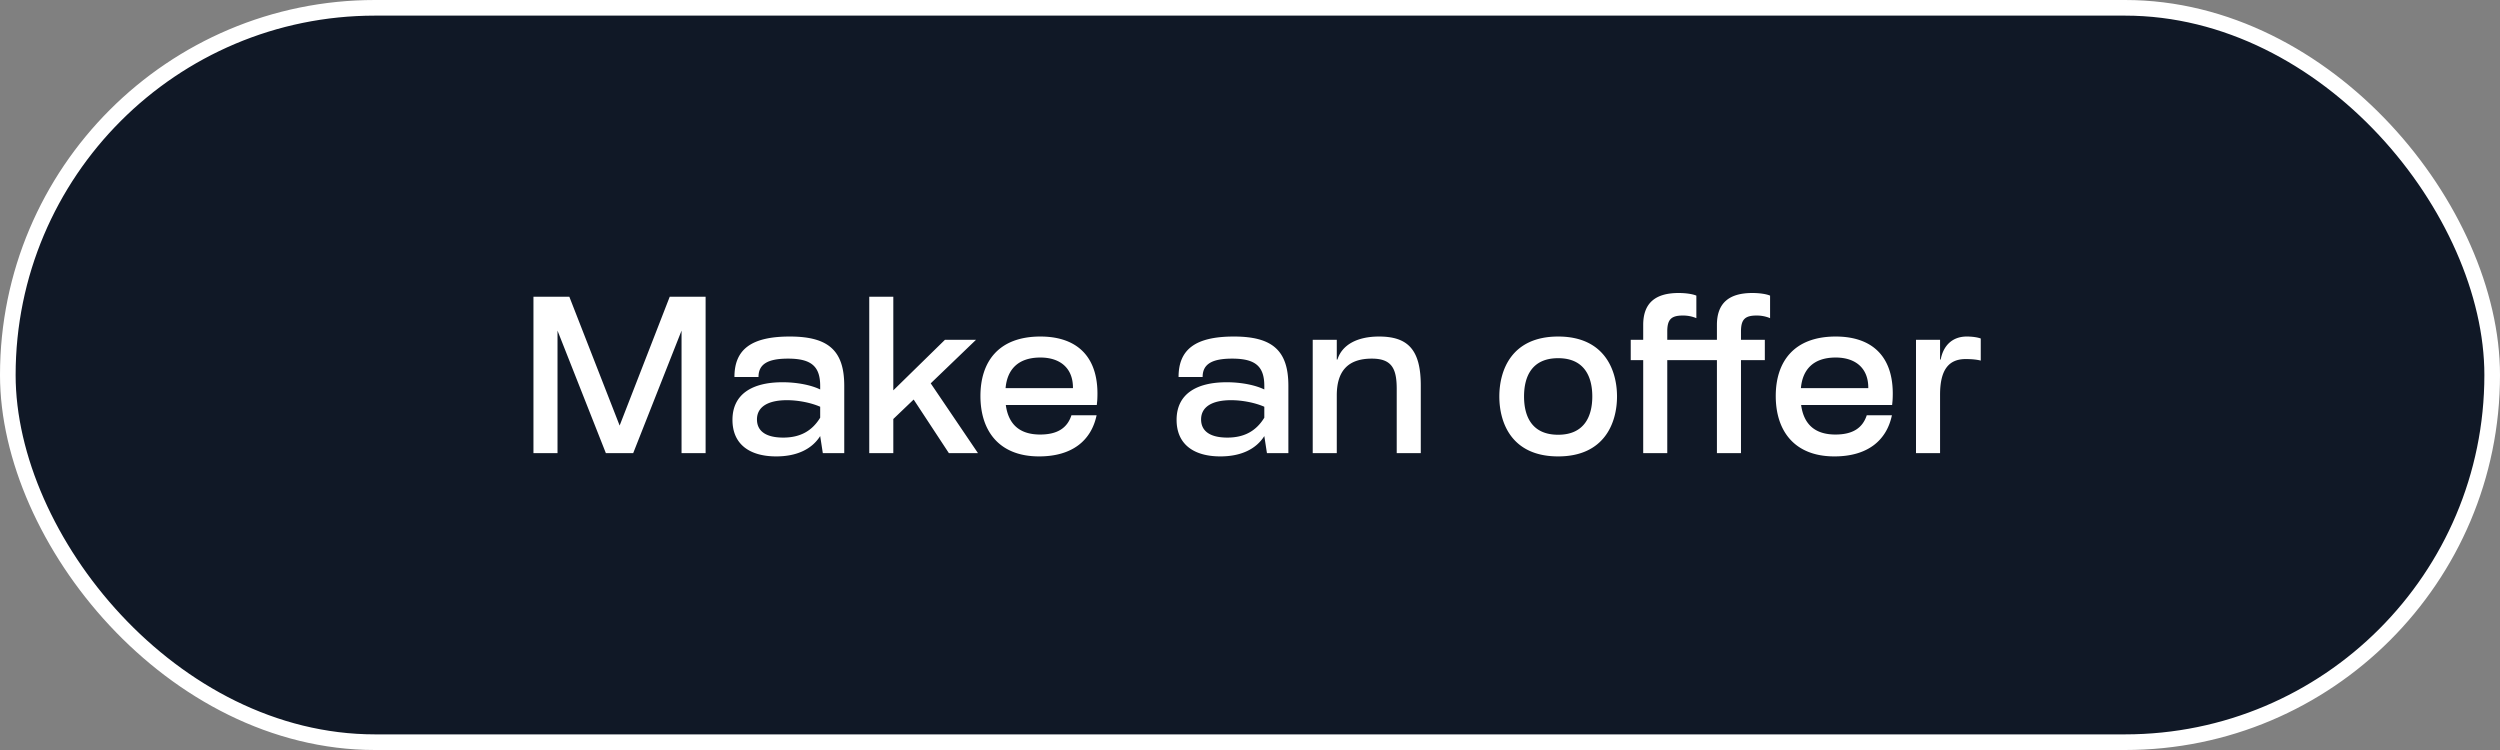
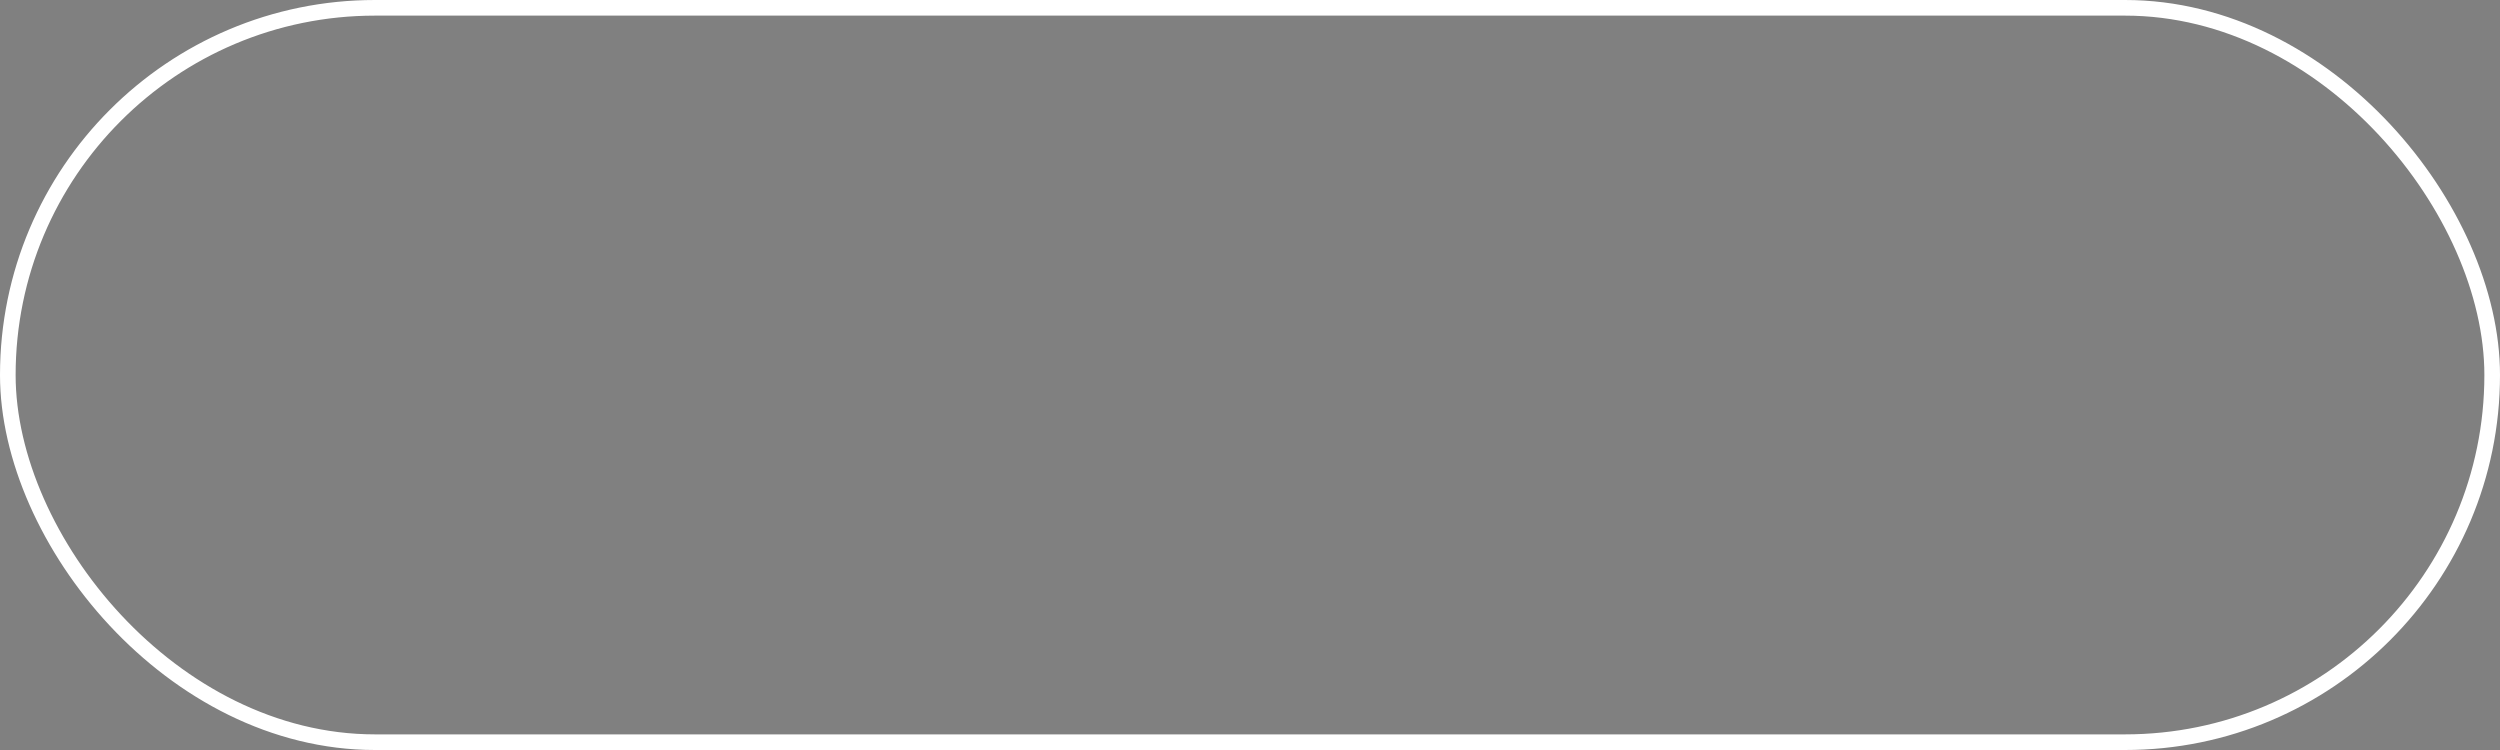
<svg xmlns="http://www.w3.org/2000/svg" width="160" height="48" fill="none">
  <rect width="100%" height="100%" fill="#808080" stroke="none" />
-   <rect width="159" height="47" x=".5" y=".5" fill="#101826" rx="23.5" />
  <rect width="159" height="47" x=".5" y=".5" stroke="#fff" rx="23.5" />
-   <path fill="#fff" d="M34.141 29V18.99h2.296l3.22 8.246 3.206-8.246h2.296V29h-1.54v-7.84L40.525 29h-1.75l-3.094-7.84V29h-1.54Zm18.519 0-.168-1.092c-.532.84-1.498 1.302-2.814 1.302-1.694 0-2.8-.77-2.8-2.338 0-1.638 1.246-2.408 3.206-2.408.938 0 1.834.182 2.408.462v-.224c0-1.26-.574-1.75-2.058-1.75-1.316 0-1.89.364-1.89 1.176h-1.54c0-1.778 1.092-2.59 3.542-2.59 2.45 0 3.486.882 3.486 3.15V29H52.66Zm-4.214-2.156c0 .756.588 1.162 1.68 1.162 1.064 0 1.834-.406 2.366-1.274v-.7c-.574-.252-1.386-.42-2.128-.42-1.204 0-1.918.42-1.918 1.232ZM55.632 29V18.99h1.54v5.992l3.304-3.234h1.988l-2.898 2.786L62.59 29h-1.862l-2.254-3.43-1.302 1.246V29h-1.54Zm10.867.21c-2.561 0-3.751-1.638-3.751-3.864 0-2.212 1.175-3.808 3.836-3.808 2.421 0 3.807 1.372 3.64 4.088l-.029.294h-5.823c.153 1.134.784 1.89 2.198 1.89 1.106 0 1.736-.42 2.002-1.232h1.61c-.337 1.596-1.54 2.632-3.683 2.632Zm-2.141-4.368h4.311c.014-1.274-.811-1.96-2.085-1.96-1.47 0-2.129.812-2.227 1.96ZM81.084 29l-.168-1.092c-.532.84-1.498 1.302-2.814 1.302-1.694 0-2.8-.77-2.8-2.338 0-1.638 1.246-2.408 3.206-2.408.938 0 1.834.182 2.408.462v-.224c0-1.26-.574-1.75-2.058-1.75-1.316 0-1.89.364-1.89 1.176h-1.54c0-1.778 1.092-2.59 3.542-2.59 2.45 0 3.486.882 3.486 3.15V29h-1.372Zm-4.214-2.156c0 .756.588 1.162 1.68 1.162 1.064 0 1.834-.406 2.366-1.274v-.7c-.574-.252-1.386-.42-2.128-.42-1.204 0-1.918.42-1.918 1.232ZM84.014 29v-7.252h1.54v1.26h.043c.294-.938 1.26-1.47 2.66-1.47 1.847 0 2.673.84 2.673 3.136V29h-1.54v-4.116c0-1.302-.322-1.932-1.596-1.932-1.54 0-2.24.812-2.24 2.352V29h-1.54Zm15.709.21c-2.983 0-3.766-2.156-3.766-3.836 0-1.68.784-3.836 3.766-3.836 2.968 0 3.766 2.156 3.766 3.836 0 1.68-.798 3.836-3.767 3.836Zm-2.184-3.836c0 1.26.49 2.45 2.183 2.45 1.681 0 2.185-1.19 2.185-2.45 0-1.26-.504-2.45-2.184-2.45-1.695 0-2.184 1.19-2.184 2.45ZM105.165 29v-5.95h-.798v-1.302h.798v-.952c0-1.372.742-2.044 2.268-2.044.476 0 .91.07 1.134.168v1.442a2.219 2.219 0 0 0-.868-.168c-.756 0-.994.266-.994 1.022v.532h3.178v-.952c0-1.372.742-2.044 2.268-2.044.476 0 .91.07 1.134.168v1.442a2.219 2.219 0 0 0-.868-.168c-.756 0-.994.266-.994 1.022v.532h1.526v1.302h-1.526V29h-1.54v-5.95h-3.178V29h-1.54Zm12.235.21c-2.562 0-3.752-1.638-3.752-3.864 0-2.212 1.176-3.808 3.836-3.808 2.422 0 3.808 1.372 3.64 4.088l-.028.294h-5.824c.154 1.134.784 1.89 2.198 1.89 1.106 0 1.736-.42 2.002-1.232h1.61c-.336 1.596-1.54 2.632-3.682 2.632Zm-2.142-4.368h4.312c.014-1.274-.812-1.96-2.086-1.96-1.47 0-2.128.812-2.226 1.96ZM122.624 29v-7.252h1.54v1.26h.042c.154-.84.7-1.47 1.666-1.47.322 0 .672.042.896.126v1.414c-.21-.056-.518-.098-.966-.098-1.106 0-1.638.714-1.638 2.282V29h-1.54Z" />
</svg>